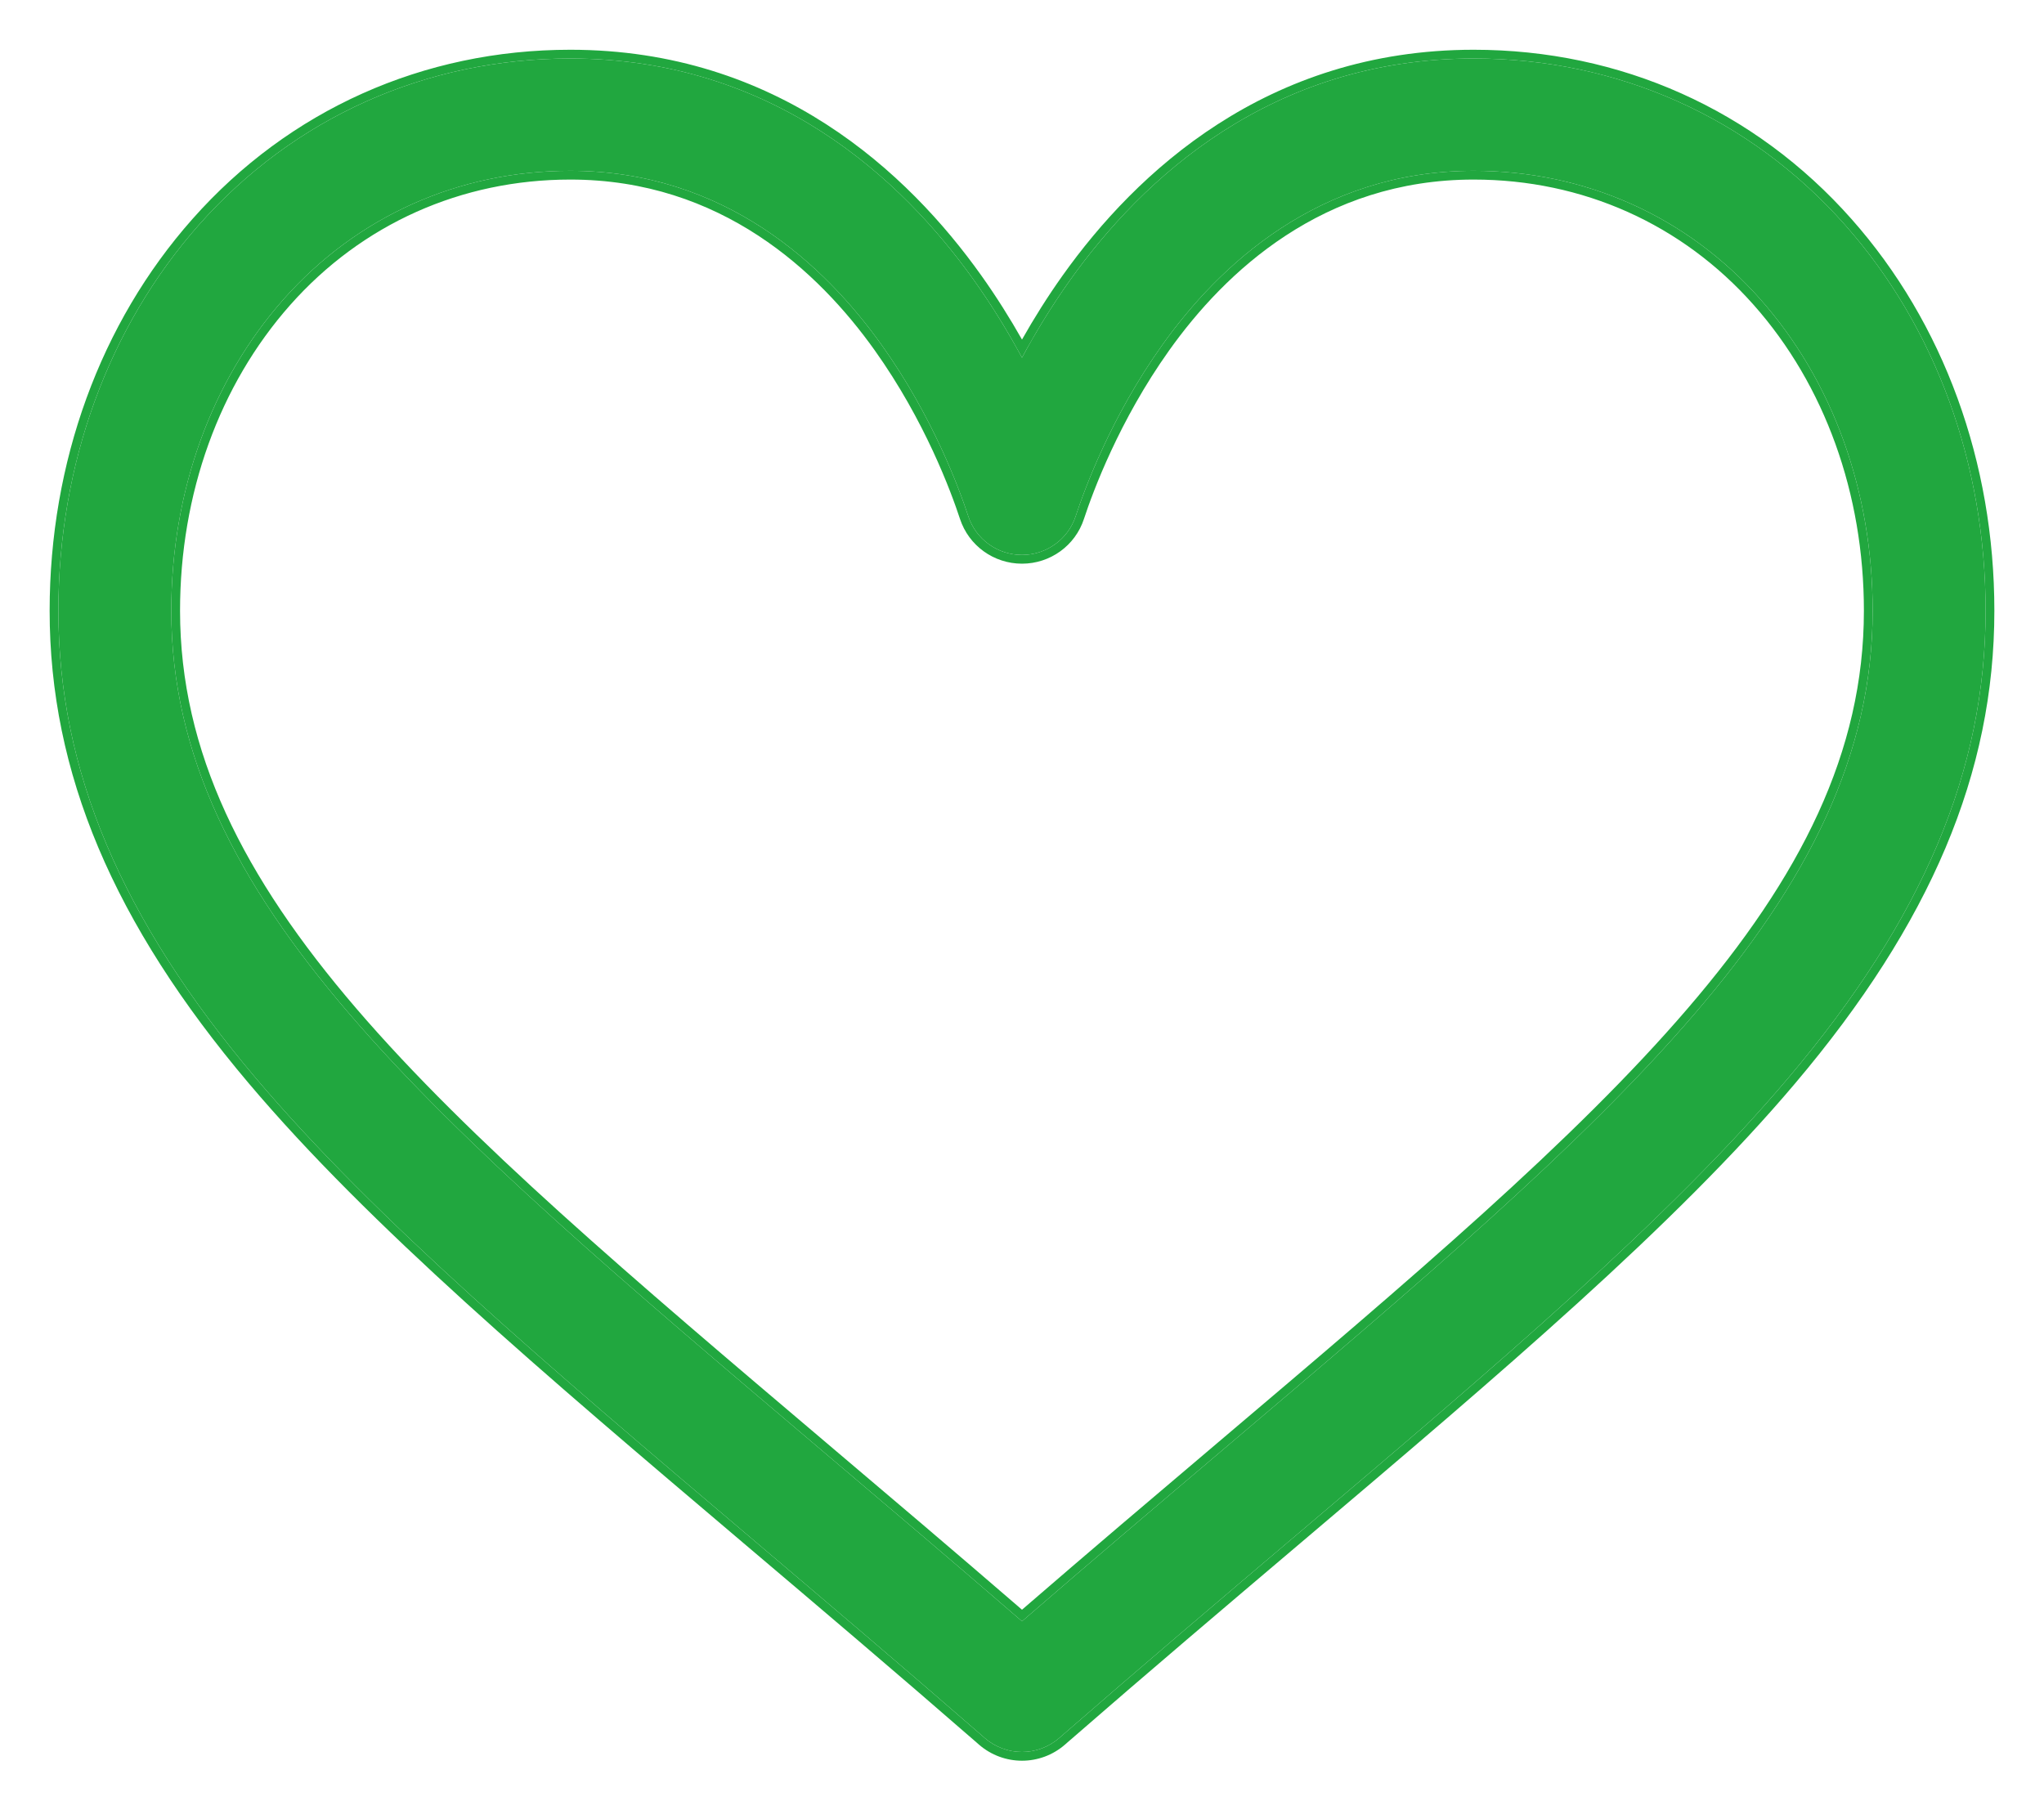
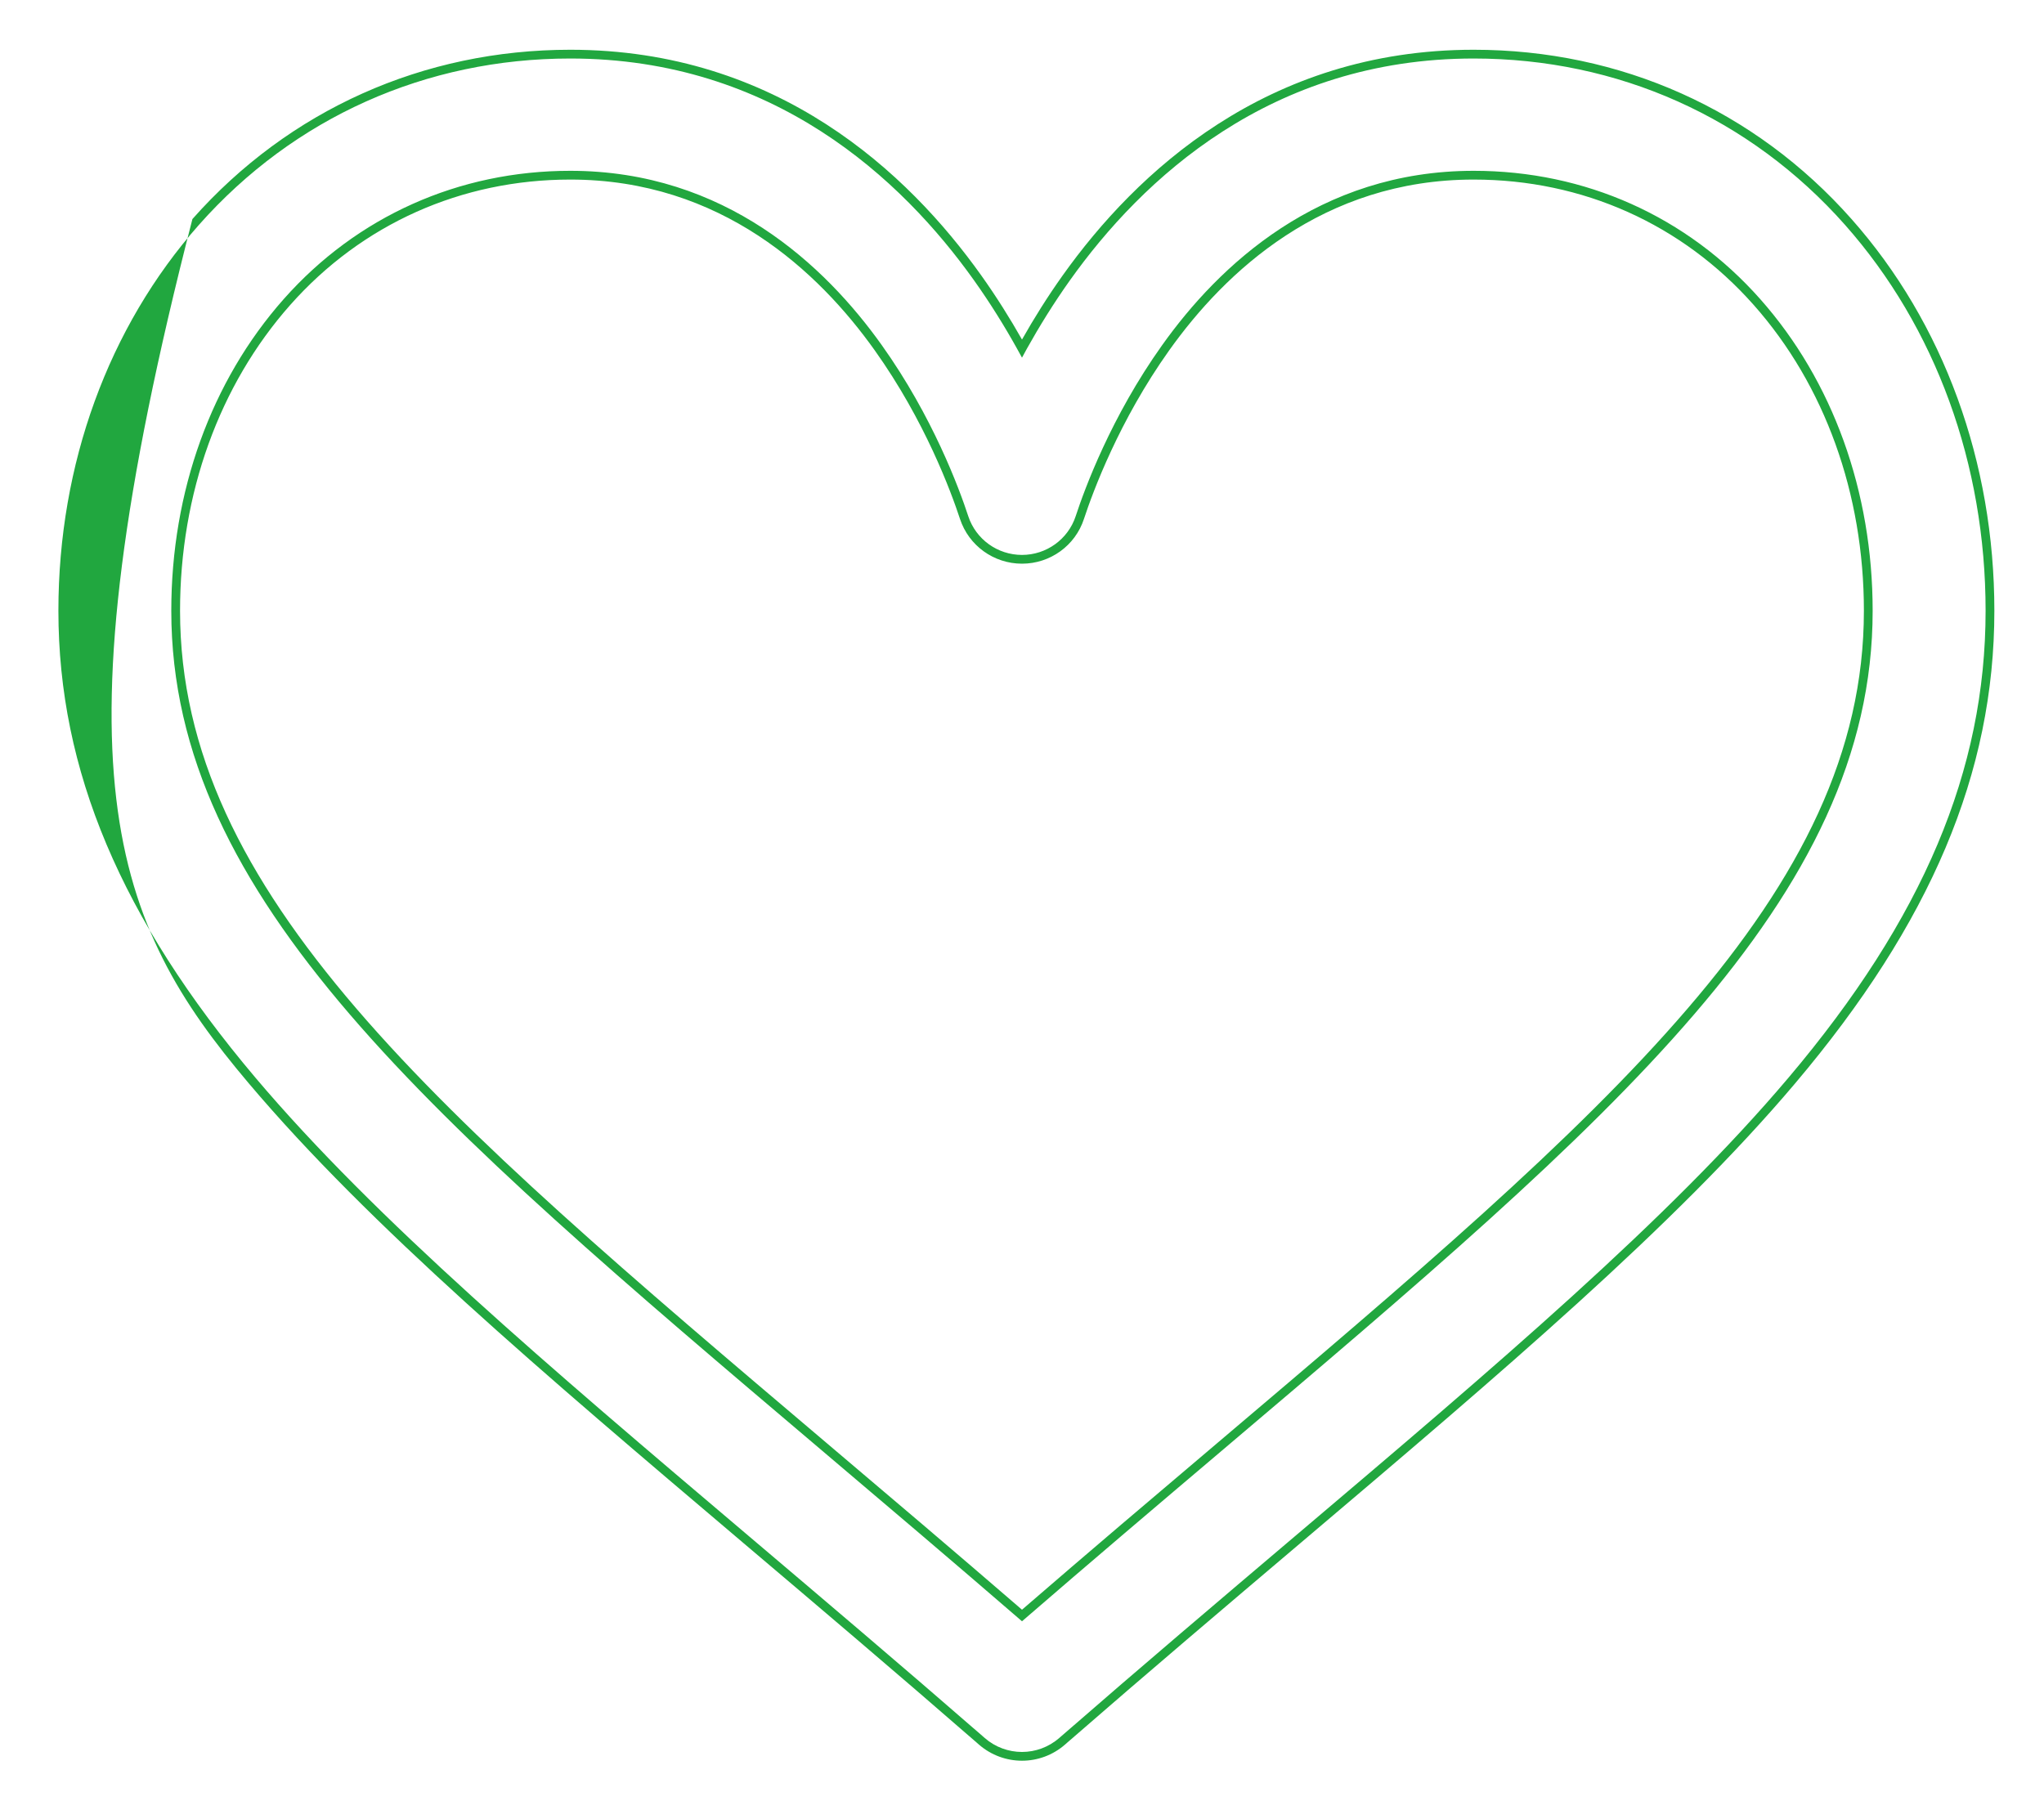
<svg xmlns="http://www.w3.org/2000/svg" width="35" height="31" viewBox="0 0 35 31" fill="none">
-   <path d="M31.592 3.85C29.964 2.013 27.706 1.002 25.234 1.002C21.757 1.002 19.555 3.067 18.321 4.8C18.001 5.25 17.728 5.701 17.5 6.125C17.271 5.701 16.998 5.25 16.678 4.8C15.444 3.067 13.242 1.002 9.765 1.002C7.293 1.002 5.035 2.013 3.407 3.85C1.855 5.603 1 7.95 1 10.459C1 13.191 2.072 15.731 4.373 18.454C6.431 20.888 9.39 23.396 12.817 26.301C14.094 27.384 15.415 28.503 16.821 29.727L16.863 29.764C17.045 29.922 17.272 30.002 17.5 30.002C17.727 30.002 17.954 29.922 18.136 29.764L18.179 29.727C19.585 28.503 20.905 27.384 22.182 26.301C25.609 23.396 28.569 20.888 30.626 18.454C32.928 15.731 34 13.191 34 10.459C34 7.95 33.145 5.603 31.592 3.85ZM20.928 24.837C19.827 25.77 18.694 26.731 17.5 27.764C16.305 26.731 15.172 25.77 14.071 24.837C7.364 19.152 2.933 15.396 2.933 10.459C2.933 8.418 3.617 6.523 4.858 5.122C6.113 3.705 7.856 2.925 9.765 2.925C12.416 2.925 14.13 4.549 15.1 5.912C15.971 7.134 16.425 8.367 16.58 8.84C16.71 9.235 17.081 9.503 17.5 9.503C17.918 9.503 18.289 9.235 18.419 8.84C18.574 8.367 19.028 7.134 19.899 5.912C20.869 4.549 22.583 2.925 25.234 2.925C27.143 2.925 28.886 3.705 30.141 5.122C31.383 6.523 32.066 8.418 32.066 10.459C32.066 15.396 27.635 19.152 20.928 24.837Z" fill="#21A73F" />
-   <path fill-rule="evenodd" clip-rule="evenodd" d="M18.321 4.8L18.199 4.713C19.448 2.96 21.689 0.852 25.234 0.852C27.749 0.852 30.048 1.881 31.704 3.751L31.592 3.85C29.964 2.013 27.706 1.002 25.234 1.002C21.757 1.002 19.555 3.067 18.321 4.8ZM17.585 5.969C17.796 5.591 18.04 5.195 18.321 4.8L18.199 4.713C17.934 5.085 17.702 5.457 17.5 5.815C17.297 5.457 17.065 5.085 16.8 4.713C15.551 2.96 13.31 0.852 9.765 0.852C7.25 0.852 4.951 1.881 3.295 3.751C1.716 5.533 0.85 7.916 0.85 10.459C0.85 13.236 1.941 15.809 4.259 18.551C6.324 20.994 9.292 23.509 12.712 26.409L12.72 26.416C13.997 27.498 15.317 28.617 16.722 29.84L16.764 29.877C16.975 30.06 17.238 30.152 17.5 30.152C17.762 30.152 18.024 30.06 18.235 29.877L18.277 29.84C19.678 28.621 20.994 27.505 22.268 26.425L22.287 26.409C25.707 23.51 28.675 20.994 30.74 18.551C33.058 15.809 34.15 13.236 34.15 10.459C34.15 7.916 33.283 5.533 31.704 3.751L31.592 3.85C33.145 5.603 34 7.95 34 10.459C34 13.191 32.928 15.731 30.626 18.454C28.569 20.888 25.609 23.396 22.182 26.301L22.17 26.311C20.897 27.391 19.58 28.507 18.179 29.727L18.136 29.764C17.954 29.922 17.727 30.002 17.5 30.002C17.272 30.002 17.045 29.922 16.863 29.764L16.821 29.727C15.415 28.503 14.094 27.384 12.817 26.301C9.39 23.396 6.431 20.888 4.373 18.454C2.072 15.731 1 13.191 1 10.459C1 7.95 1.855 5.603 3.407 3.85C5.035 2.013 7.293 1.002 9.765 1.002C13.242 1.002 15.444 3.067 16.678 4.8C16.959 5.195 17.204 5.591 17.414 5.969C17.443 6.021 17.472 6.073 17.5 6.125C17.527 6.073 17.556 6.021 17.585 5.969ZM15.1 5.912C14.13 4.549 12.416 2.925 9.765 2.925C7.856 2.925 6.113 3.705 4.858 5.122C3.617 6.523 2.933 8.418 2.933 10.459C2.933 15.396 7.364 19.152 14.071 24.837C15.172 25.77 16.305 26.731 17.5 27.764C18.694 26.731 19.827 25.77 20.928 24.837C27.635 19.152 32.066 15.396 32.066 10.459C32.066 8.418 31.383 6.523 30.141 5.122C28.886 3.705 27.143 2.925 25.234 2.925C22.583 2.925 20.869 4.549 19.899 5.912C19.028 7.134 18.574 8.367 18.419 8.84C18.289 9.235 17.918 9.503 17.5 9.503C17.081 9.503 16.71 9.235 16.58 8.84C16.425 8.367 15.971 7.134 15.1 5.912ZM16.438 8.886C16.285 8.421 15.837 7.204 14.978 5.999C14.021 4.655 12.347 3.075 9.765 3.075C7.899 3.075 6.197 3.837 4.97 5.222C3.756 6.592 3.083 8.452 3.083 10.459C3.083 12.877 4.167 15.017 6.101 17.27C8.037 19.526 10.811 21.877 14.168 24.723C15.239 25.63 16.34 26.564 17.5 27.566C18.659 26.564 19.76 25.63 20.831 24.723C24.188 21.878 26.962 19.526 28.898 17.27C30.833 15.017 31.916 12.877 31.916 10.459C31.916 8.452 31.244 6.592 30.029 5.222C28.802 3.837 27.101 3.075 25.234 3.075C22.652 3.075 20.978 4.655 20.021 5.999C19.163 7.204 18.714 8.421 18.561 8.886C18.412 9.344 17.983 9.653 17.5 9.653C17.017 9.653 16.588 9.344 16.438 8.886Z" fill="#21A73F" />
+   <path fill-rule="evenodd" clip-rule="evenodd" d="M18.321 4.8L18.199 4.713C19.448 2.96 21.689 0.852 25.234 0.852C27.749 0.852 30.048 1.881 31.704 3.751L31.592 3.85C29.964 2.013 27.706 1.002 25.234 1.002C21.757 1.002 19.555 3.067 18.321 4.8ZM17.585 5.969C17.796 5.591 18.04 5.195 18.321 4.8L18.199 4.713C17.934 5.085 17.702 5.457 17.5 5.815C17.297 5.457 17.065 5.085 16.8 4.713C15.551 2.96 13.31 0.852 9.765 0.852C7.25 0.852 4.951 1.881 3.295 3.751C0.85 13.236 1.941 15.809 4.259 18.551C6.324 20.994 9.292 23.509 12.712 26.409L12.72 26.416C13.997 27.498 15.317 28.617 16.722 29.84L16.764 29.877C16.975 30.06 17.238 30.152 17.5 30.152C17.762 30.152 18.024 30.06 18.235 29.877L18.277 29.84C19.678 28.621 20.994 27.505 22.268 26.425L22.287 26.409C25.707 23.51 28.675 20.994 30.74 18.551C33.058 15.809 34.15 13.236 34.15 10.459C34.15 7.916 33.283 5.533 31.704 3.751L31.592 3.85C33.145 5.603 34 7.95 34 10.459C34 13.191 32.928 15.731 30.626 18.454C28.569 20.888 25.609 23.396 22.182 26.301L22.17 26.311C20.897 27.391 19.58 28.507 18.179 29.727L18.136 29.764C17.954 29.922 17.727 30.002 17.5 30.002C17.272 30.002 17.045 29.922 16.863 29.764L16.821 29.727C15.415 28.503 14.094 27.384 12.817 26.301C9.39 23.396 6.431 20.888 4.373 18.454C2.072 15.731 1 13.191 1 10.459C1 7.95 1.855 5.603 3.407 3.85C5.035 2.013 7.293 1.002 9.765 1.002C13.242 1.002 15.444 3.067 16.678 4.8C16.959 5.195 17.204 5.591 17.414 5.969C17.443 6.021 17.472 6.073 17.5 6.125C17.527 6.073 17.556 6.021 17.585 5.969ZM15.1 5.912C14.13 4.549 12.416 2.925 9.765 2.925C7.856 2.925 6.113 3.705 4.858 5.122C3.617 6.523 2.933 8.418 2.933 10.459C2.933 15.396 7.364 19.152 14.071 24.837C15.172 25.77 16.305 26.731 17.5 27.764C18.694 26.731 19.827 25.77 20.928 24.837C27.635 19.152 32.066 15.396 32.066 10.459C32.066 8.418 31.383 6.523 30.141 5.122C28.886 3.705 27.143 2.925 25.234 2.925C22.583 2.925 20.869 4.549 19.899 5.912C19.028 7.134 18.574 8.367 18.419 8.84C18.289 9.235 17.918 9.503 17.5 9.503C17.081 9.503 16.71 9.235 16.58 8.84C16.425 8.367 15.971 7.134 15.1 5.912ZM16.438 8.886C16.285 8.421 15.837 7.204 14.978 5.999C14.021 4.655 12.347 3.075 9.765 3.075C7.899 3.075 6.197 3.837 4.97 5.222C3.756 6.592 3.083 8.452 3.083 10.459C3.083 12.877 4.167 15.017 6.101 17.27C8.037 19.526 10.811 21.877 14.168 24.723C15.239 25.63 16.34 26.564 17.5 27.566C18.659 26.564 19.76 25.63 20.831 24.723C24.188 21.878 26.962 19.526 28.898 17.27C30.833 15.017 31.916 12.877 31.916 10.459C31.916 8.452 31.244 6.592 30.029 5.222C28.802 3.837 27.101 3.075 25.234 3.075C22.652 3.075 20.978 4.655 20.021 5.999C19.163 7.204 18.714 8.421 18.561 8.886C18.412 9.344 17.983 9.653 17.5 9.653C17.017 9.653 16.588 9.344 16.438 8.886Z" fill="#21A73F" />
</svg>